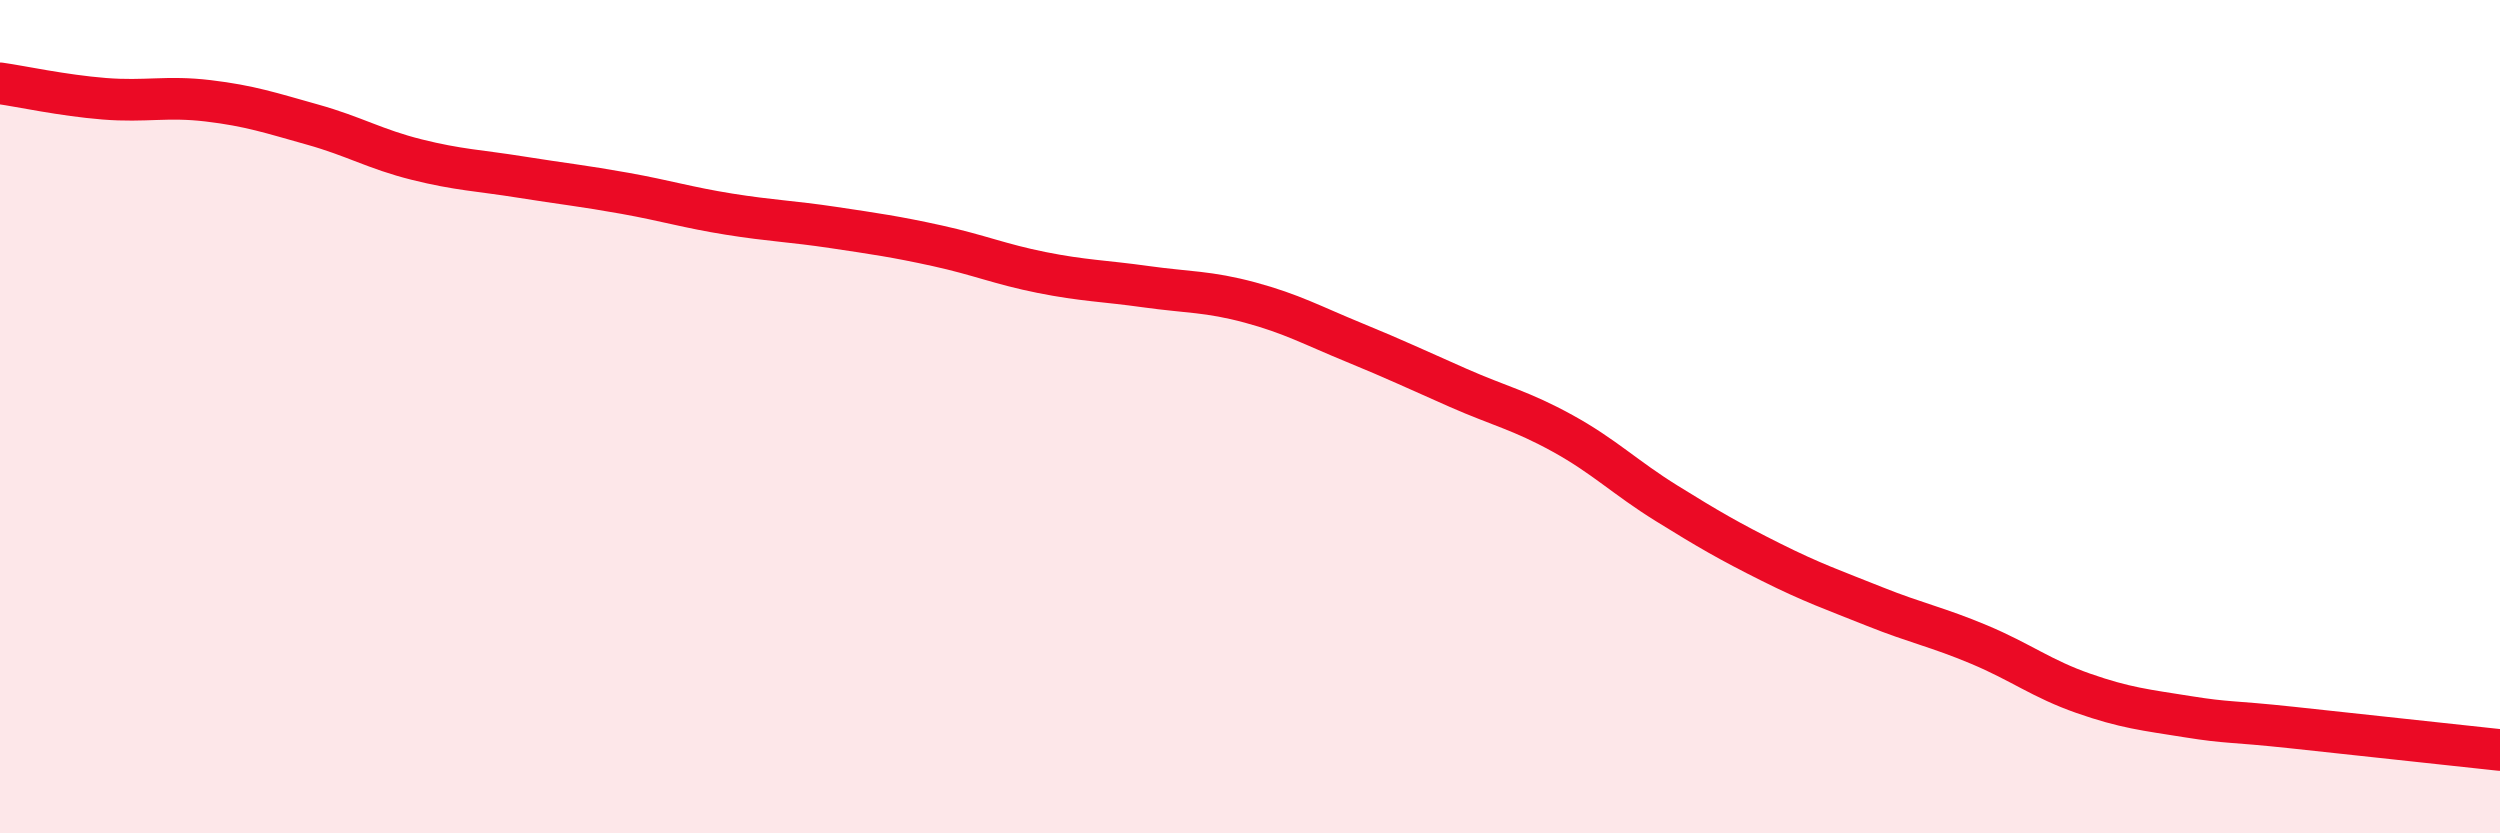
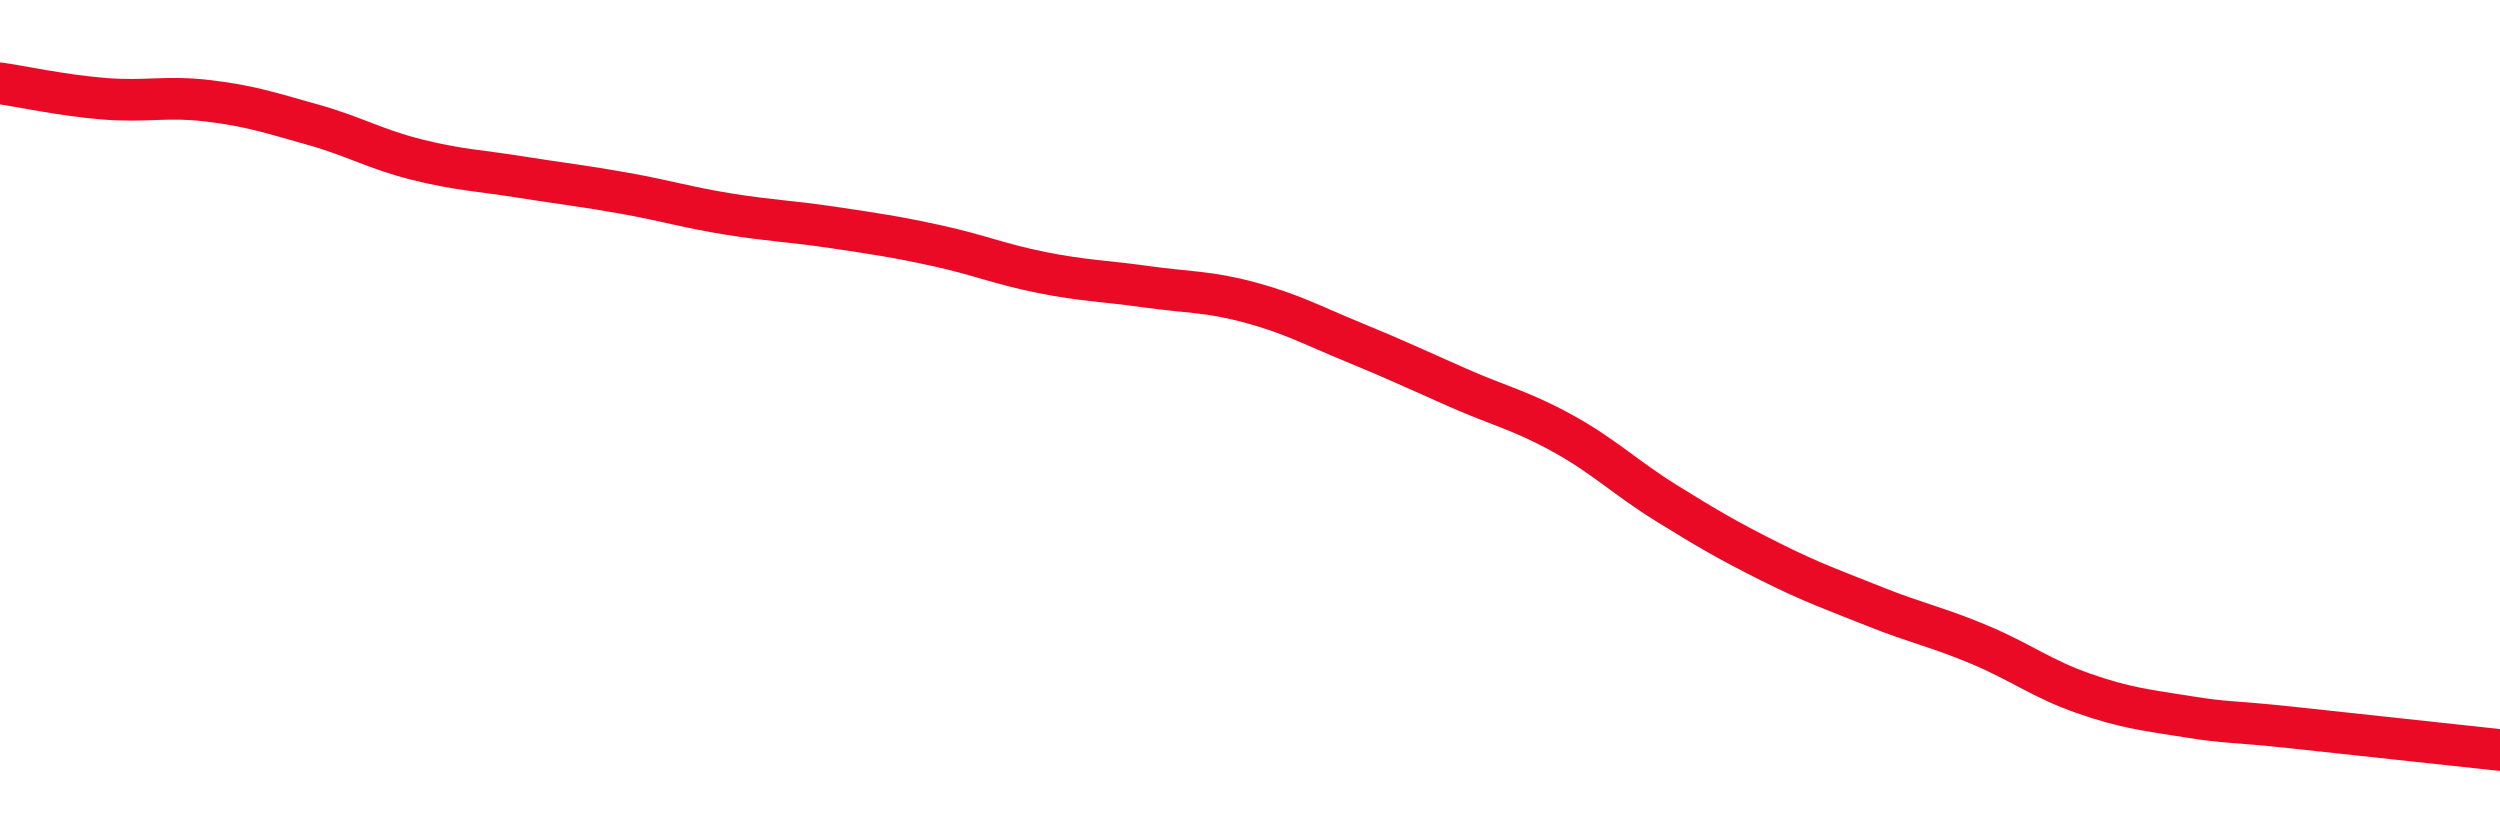
<svg xmlns="http://www.w3.org/2000/svg" width="60" height="20" viewBox="0 0 60 20">
-   <path d="M 0,2 C 0.5,2.07 1.5,2.29 2.5,2.37 C 3.5,2.45 4,2.3 5,2.42 C 6,2.54 6.5,2.71 7.5,2.99 C 8.5,3.27 9,3.58 10,3.83 C 11,4.08 11.5,4.09 12.5,4.25 C 13.5,4.41 14,4.46 15,4.64 C 16,4.82 16.5,4.98 17.5,5.14 C 18.5,5.3 19,5.31 20,5.46 C 21,5.61 21.5,5.68 22.5,5.9 C 23.5,6.12 24,6.34 25,6.54 C 26,6.74 26.5,6.74 27.5,6.88 C 28.5,7.02 29,6.99 30,7.26 C 31,7.53 31.5,7.81 32.5,8.22 C 33.5,8.63 34,8.87 35,9.31 C 36,9.75 36.5,9.85 37.5,10.4 C 38.5,10.95 39,11.46 40,12.08 C 41,12.7 41.5,12.99 42.5,13.49 C 43.5,13.99 44,14.16 45,14.56 C 46,14.96 46.5,15.05 47.5,15.47 C 48.5,15.89 49,16.29 50,16.64 C 51,16.99 51.5,17.04 52.5,17.2 C 53.5,17.36 53.5,17.3 55,17.46 C 56.5,17.62 59,17.89 60,18L60 20L0 20Z" fill="#EB0A25" opacity="0.1" stroke-linecap="round" stroke-linejoin="round" />
  <path d="M 0,2 C 0.5,2.07 1.5,2.29 2.5,2.37 C 3.5,2.45 4,2.3 5,2.42 C 6,2.54 6.5,2.71 7.5,2.99 C 8.5,3.27 9,3.58 10,3.83 C 11,4.08 11.5,4.09 12.5,4.25 C 13.5,4.41 14,4.46 15,4.64 C 16,4.82 16.5,4.98 17.5,5.14 C 18.5,5.3 19,5.31 20,5.46 C 21,5.61 21.5,5.68 22.5,5.9 C 23.5,6.12 24,6.34 25,6.54 C 26,6.74 26.5,6.74 27.5,6.88 C 28.5,7.02 29,6.99 30,7.26 C 31,7.53 31.5,7.81 32.5,8.22 C 33.5,8.63 34,8.87 35,9.31 C 36,9.75 36.5,9.85 37.5,10.4 C 38.5,10.95 39,11.46 40,12.08 C 41,12.7 41.5,12.99 42.5,13.49 C 43.5,13.99 44,14.16 45,14.56 C 46,14.96 46.5,15.05 47.5,15.47 C 48.5,15.89 49,16.29 50,16.64 C 51,16.99 51.5,17.04 52.5,17.2 C 53.5,17.36 53.5,17.3 55,17.46 C 56.5,17.62 59,17.89 60,18" stroke="#EB0A25" stroke-width="1" fill="none" stroke-linecap="round" stroke-linejoin="round" />
</svg>